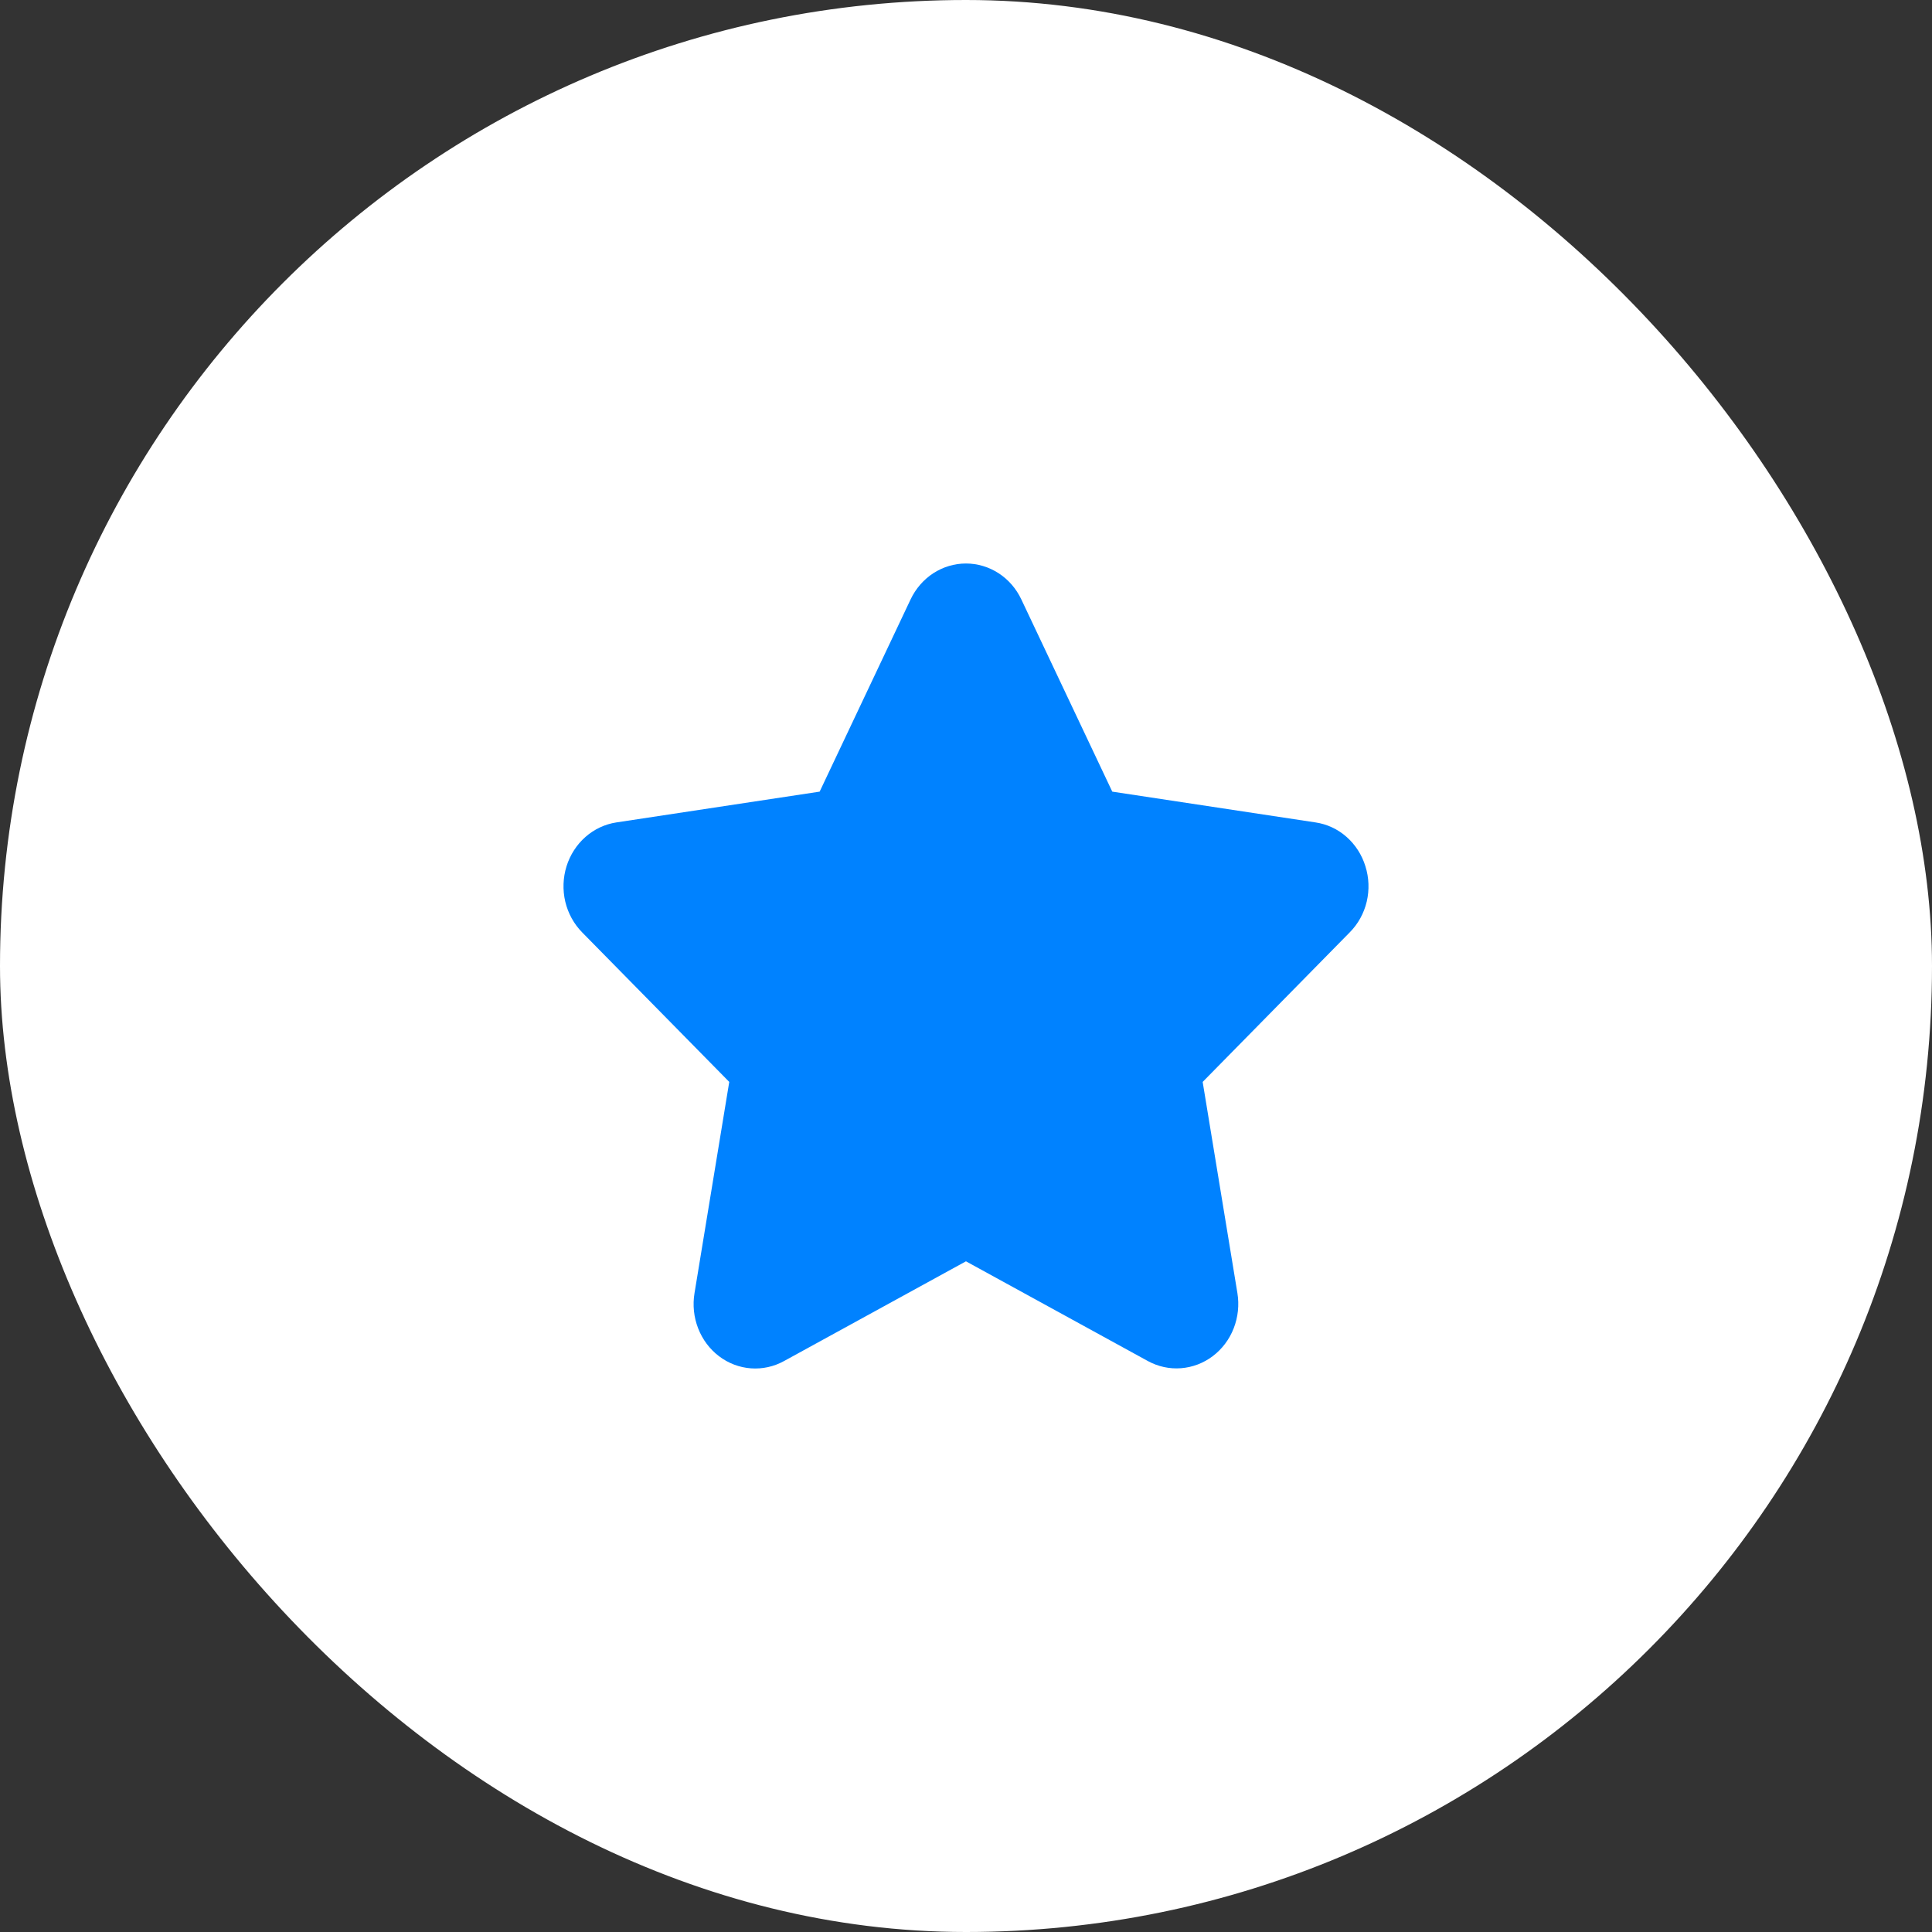
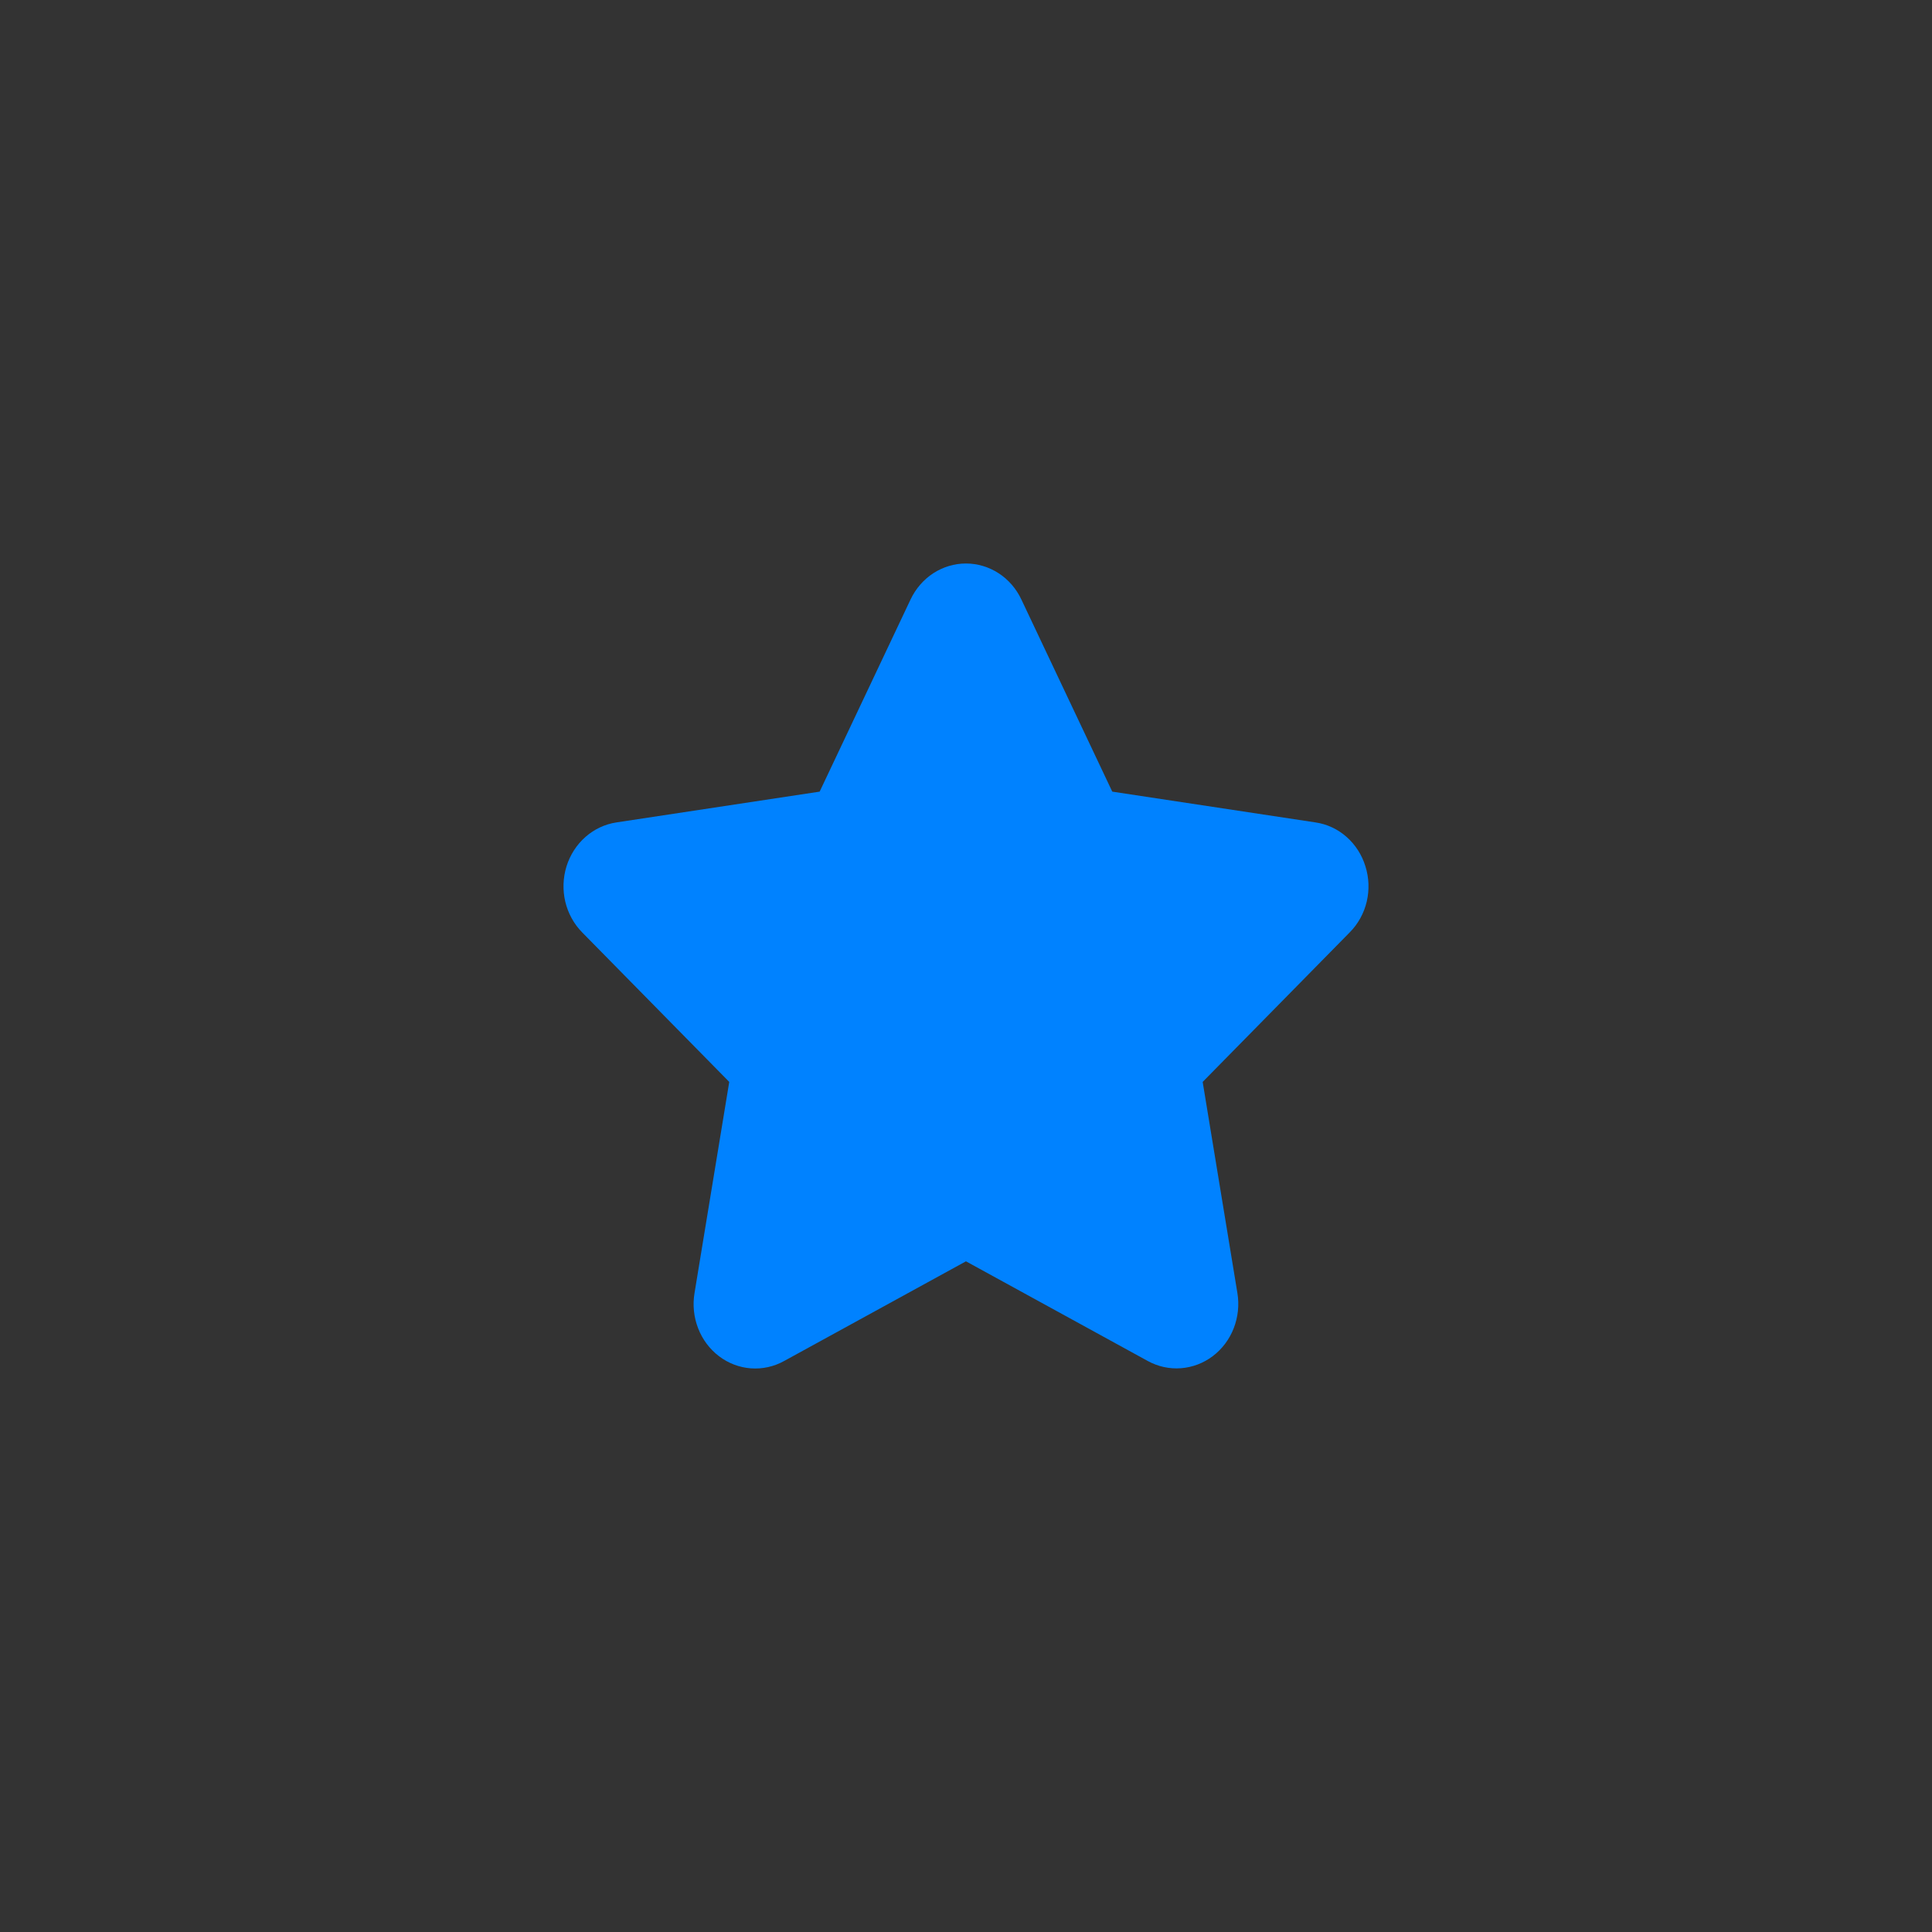
<svg xmlns="http://www.w3.org/2000/svg" width="48" height="48" viewBox="0 0 48 48" fill="none">
  <rect x="0" y="0" width="48" height="48" fill="#333333" stroke="none" />
-   <rect width="48" height="48" rx="24" fill="white" />
  <g clip-path="url(#clip0_231_14263)">
    <path d="M33.923 21.522C33.836 21.238 33.673 20.985 33.454 20.792C33.236 20.599 32.969 20.475 32.685 20.433L27.634 19.668L25.375 14.893C25.249 14.625 25.053 14.399 24.809 14.241C24.566 14.084 24.286 14 23.999 14C23.713 14 23.432 14.084 23.189 14.241C22.946 14.399 22.75 14.625 22.623 14.893L20.364 19.668L15.313 20.433C15.03 20.476 14.764 20.601 14.545 20.794C14.327 20.986 14.164 21.239 14.075 21.523C13.987 21.807 13.976 22.111 14.044 22.401C14.113 22.691 14.258 22.955 14.462 23.163L18.118 26.88L17.255 32.127C17.206 32.422 17.237 32.725 17.345 33.002C17.452 33.279 17.632 33.519 17.864 33.695C18.096 33.871 18.37 33.975 18.656 33.996C18.942 34.017 19.228 33.954 19.481 33.814L23.999 31.337L28.517 33.814C28.771 33.953 29.056 34.015 29.341 33.993C29.627 33.971 29.901 33.867 30.132 33.692C30.364 33.516 30.544 33.277 30.651 33.001C30.759 32.724 30.791 32.422 30.743 32.127L29.88 26.88L33.536 23.162C33.742 22.954 33.887 22.691 33.956 22.4C34.024 22.11 34.013 21.806 33.923 21.522Z" fill="#0082FF" />
  </g>
  <defs>
    <clipPath id="clip0_231_14263">
      <rect width="20" height="20" fill="white" transform="translate(14 14)" />
    </clipPath>
  </defs>
</svg>